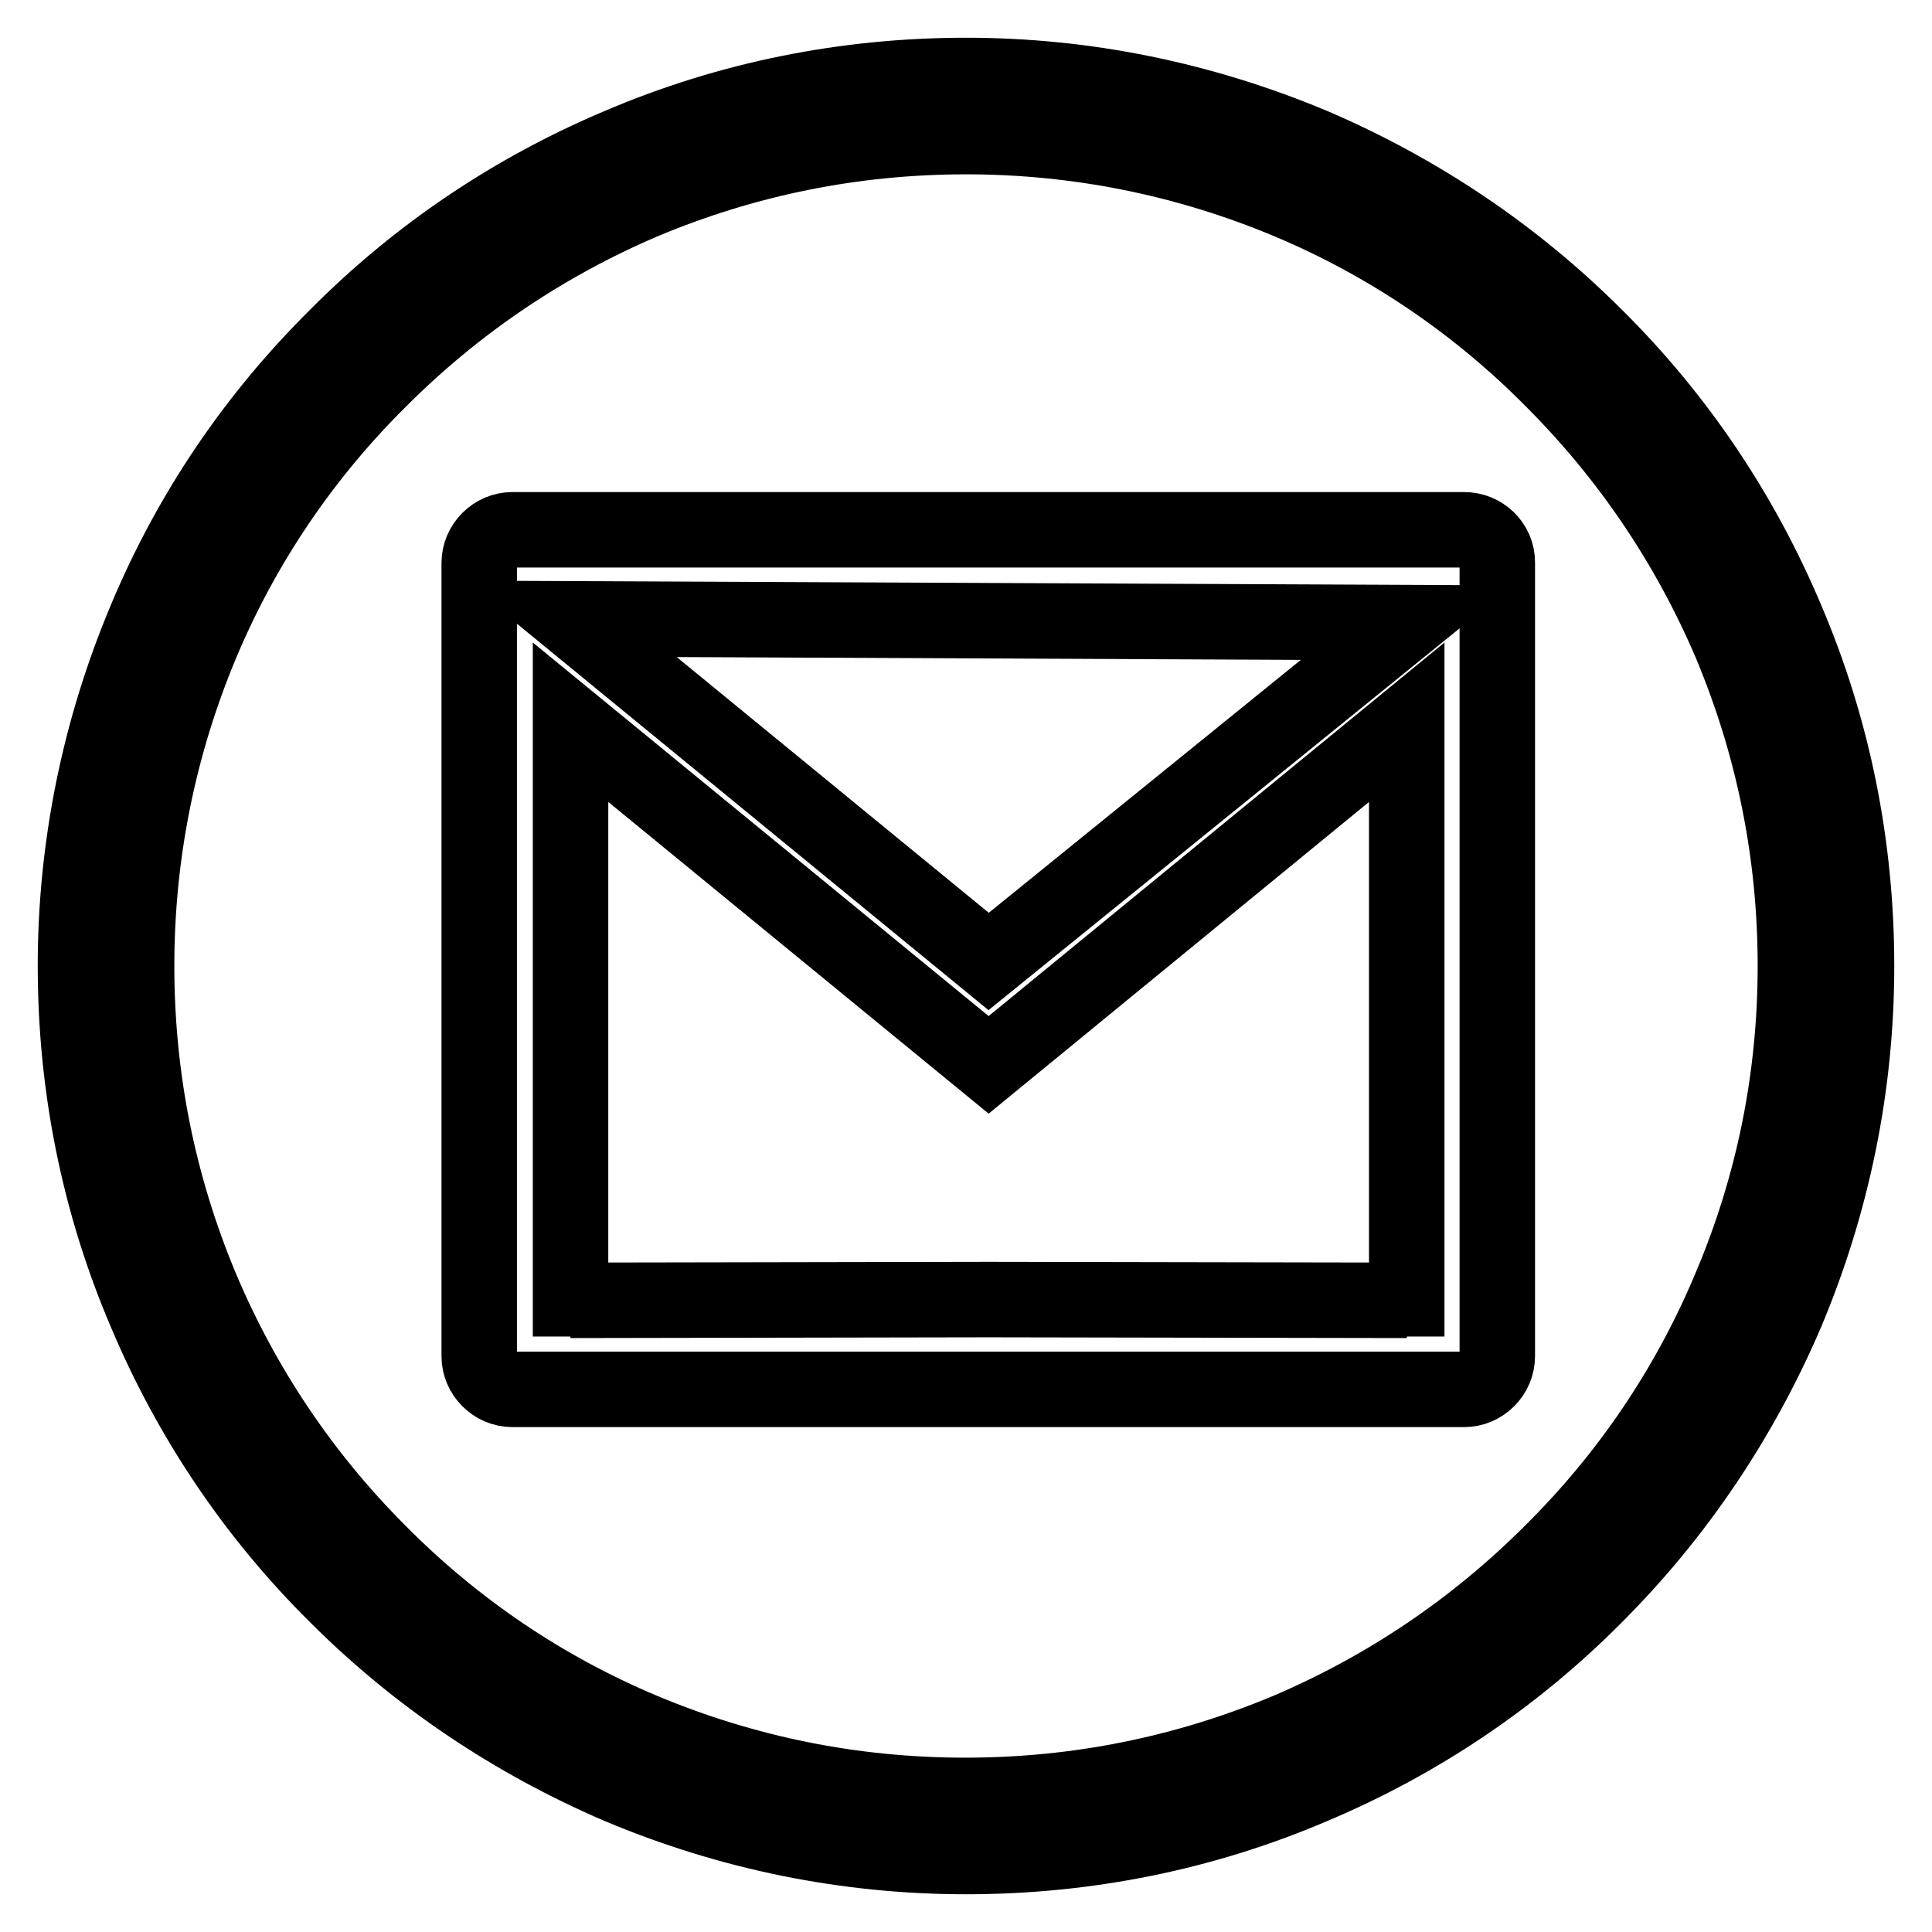
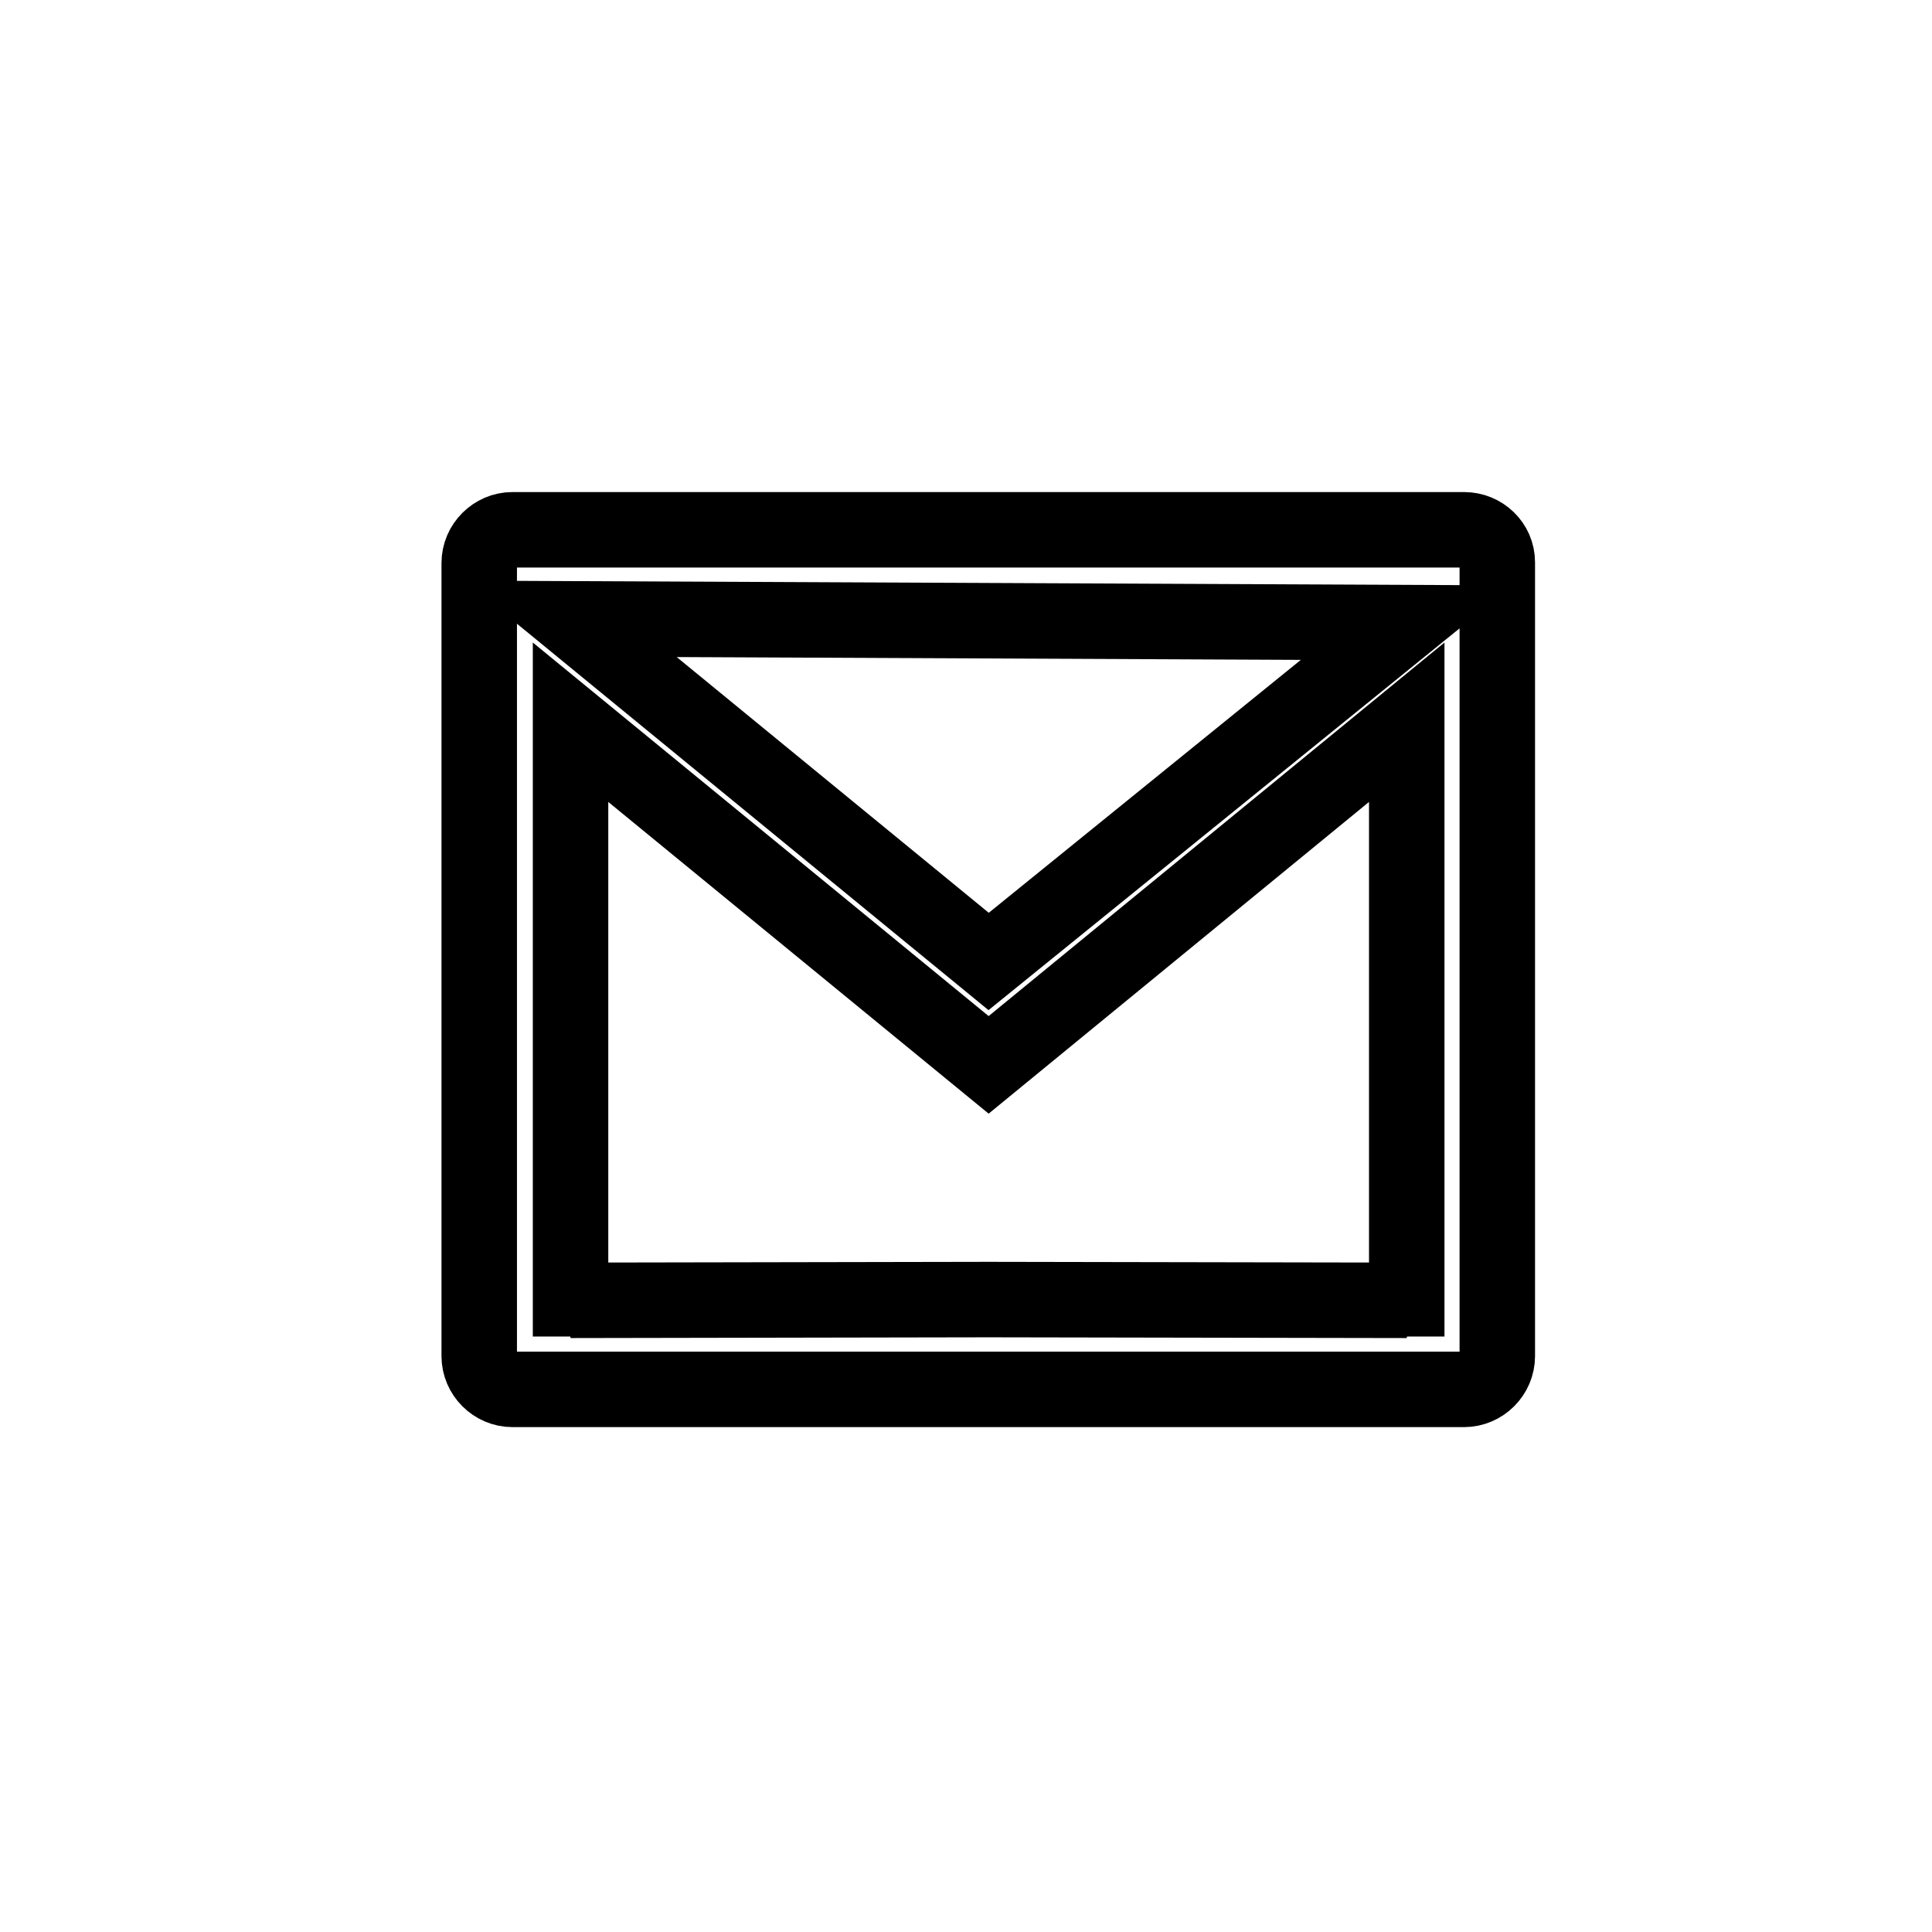
<svg xmlns="http://www.w3.org/2000/svg" version="1.1" x="0px" y="0px" viewBox="0 0 256 256" enable-background="new 0 0 256 256" xml:space="preserve">
  <g>
    <g>
-       <path stroke-width="10" fill-opacity="0" stroke="#000000" d="M236.7,82.1c-5.9-14-14.4-26.7-25.3-37.5c-10.8-10.8-23.5-19.3-37.5-25.3c-14.6-6.1-30-9.3-45.9-9.3s-31.4,3.1-45.9,9.3c-14,5.9-26.7,14.4-37.5,25.3C33.7,55.4,25.2,68,19.3,82.1c-6.1,14.5-9.3,30-9.3,45.9s3.1,31.4,9.3,45.9c5.9,14,14.4,26.7,25.3,37.5c10.8,10.8,23.5,19.3,37.5,25.3c14.5,6.1,30,9.3,45.9,9.3s31.4-3.1,45.9-9.3c14-5.9,26.7-14.4,37.5-25.3c10.8-10.8,19.3-23.5,25.3-37.5c6.1-14.5,9.3-30,9.3-45.9S242.9,96.6,236.7,82.1z M229.2,170.8c-5.5,13.1-13.5,24.9-23.6,34.9c-10.1,10.1-21.8,18-34.9,23.6c-13.6,5.7-27.9,8.6-42.8,8.6s-29.2-2.9-42.8-8.6c-13.1-5.5-24.9-13.5-34.9-23.6c-10.1-10.1-18-21.9-23.5-34.9c-5.7-13.6-8.6-27.9-8.6-42.8c0-14.8,2.9-29.2,8.6-42.8c5.5-13.1,13.5-24.9,23.6-34.9c10.1-10.1,21.8-18,34.9-23.6c13.6-5.7,27.9-8.6,42.8-8.6c14.8,0,29.2,2.9,42.8,8.6c13.1,5.5,24.9,13.5,34.9,23.6c10.1,10.1,18,21.8,23.6,34.9c5.7,13.6,8.6,27.9,8.6,42.8C237.9,142.8,235,157.2,229.2,170.8z" />
      <path stroke-width="10" fill-opacity="0" stroke="#000000" d="M194,70.2H67.9c-2.4,0-4.4,2-4.4,4.4v105.1c0,2.4,2,4.4,4.4,4.4h126.1c2.4,0,4.4-2,4.4-4.4V74.5C198.4,72.1,196.4,70.2,194,70.2z M186.4,172.1H186l0.4,0.2l-55.4-0.1l-55.4,0.1l0.4-0.2h-0.4V95.7l55.4,45.4l55.4-45.4V172.1z M131,127.4L75.6,82l110.8,0.5L131,127.4z" />
    </g>
  </g>
</svg>